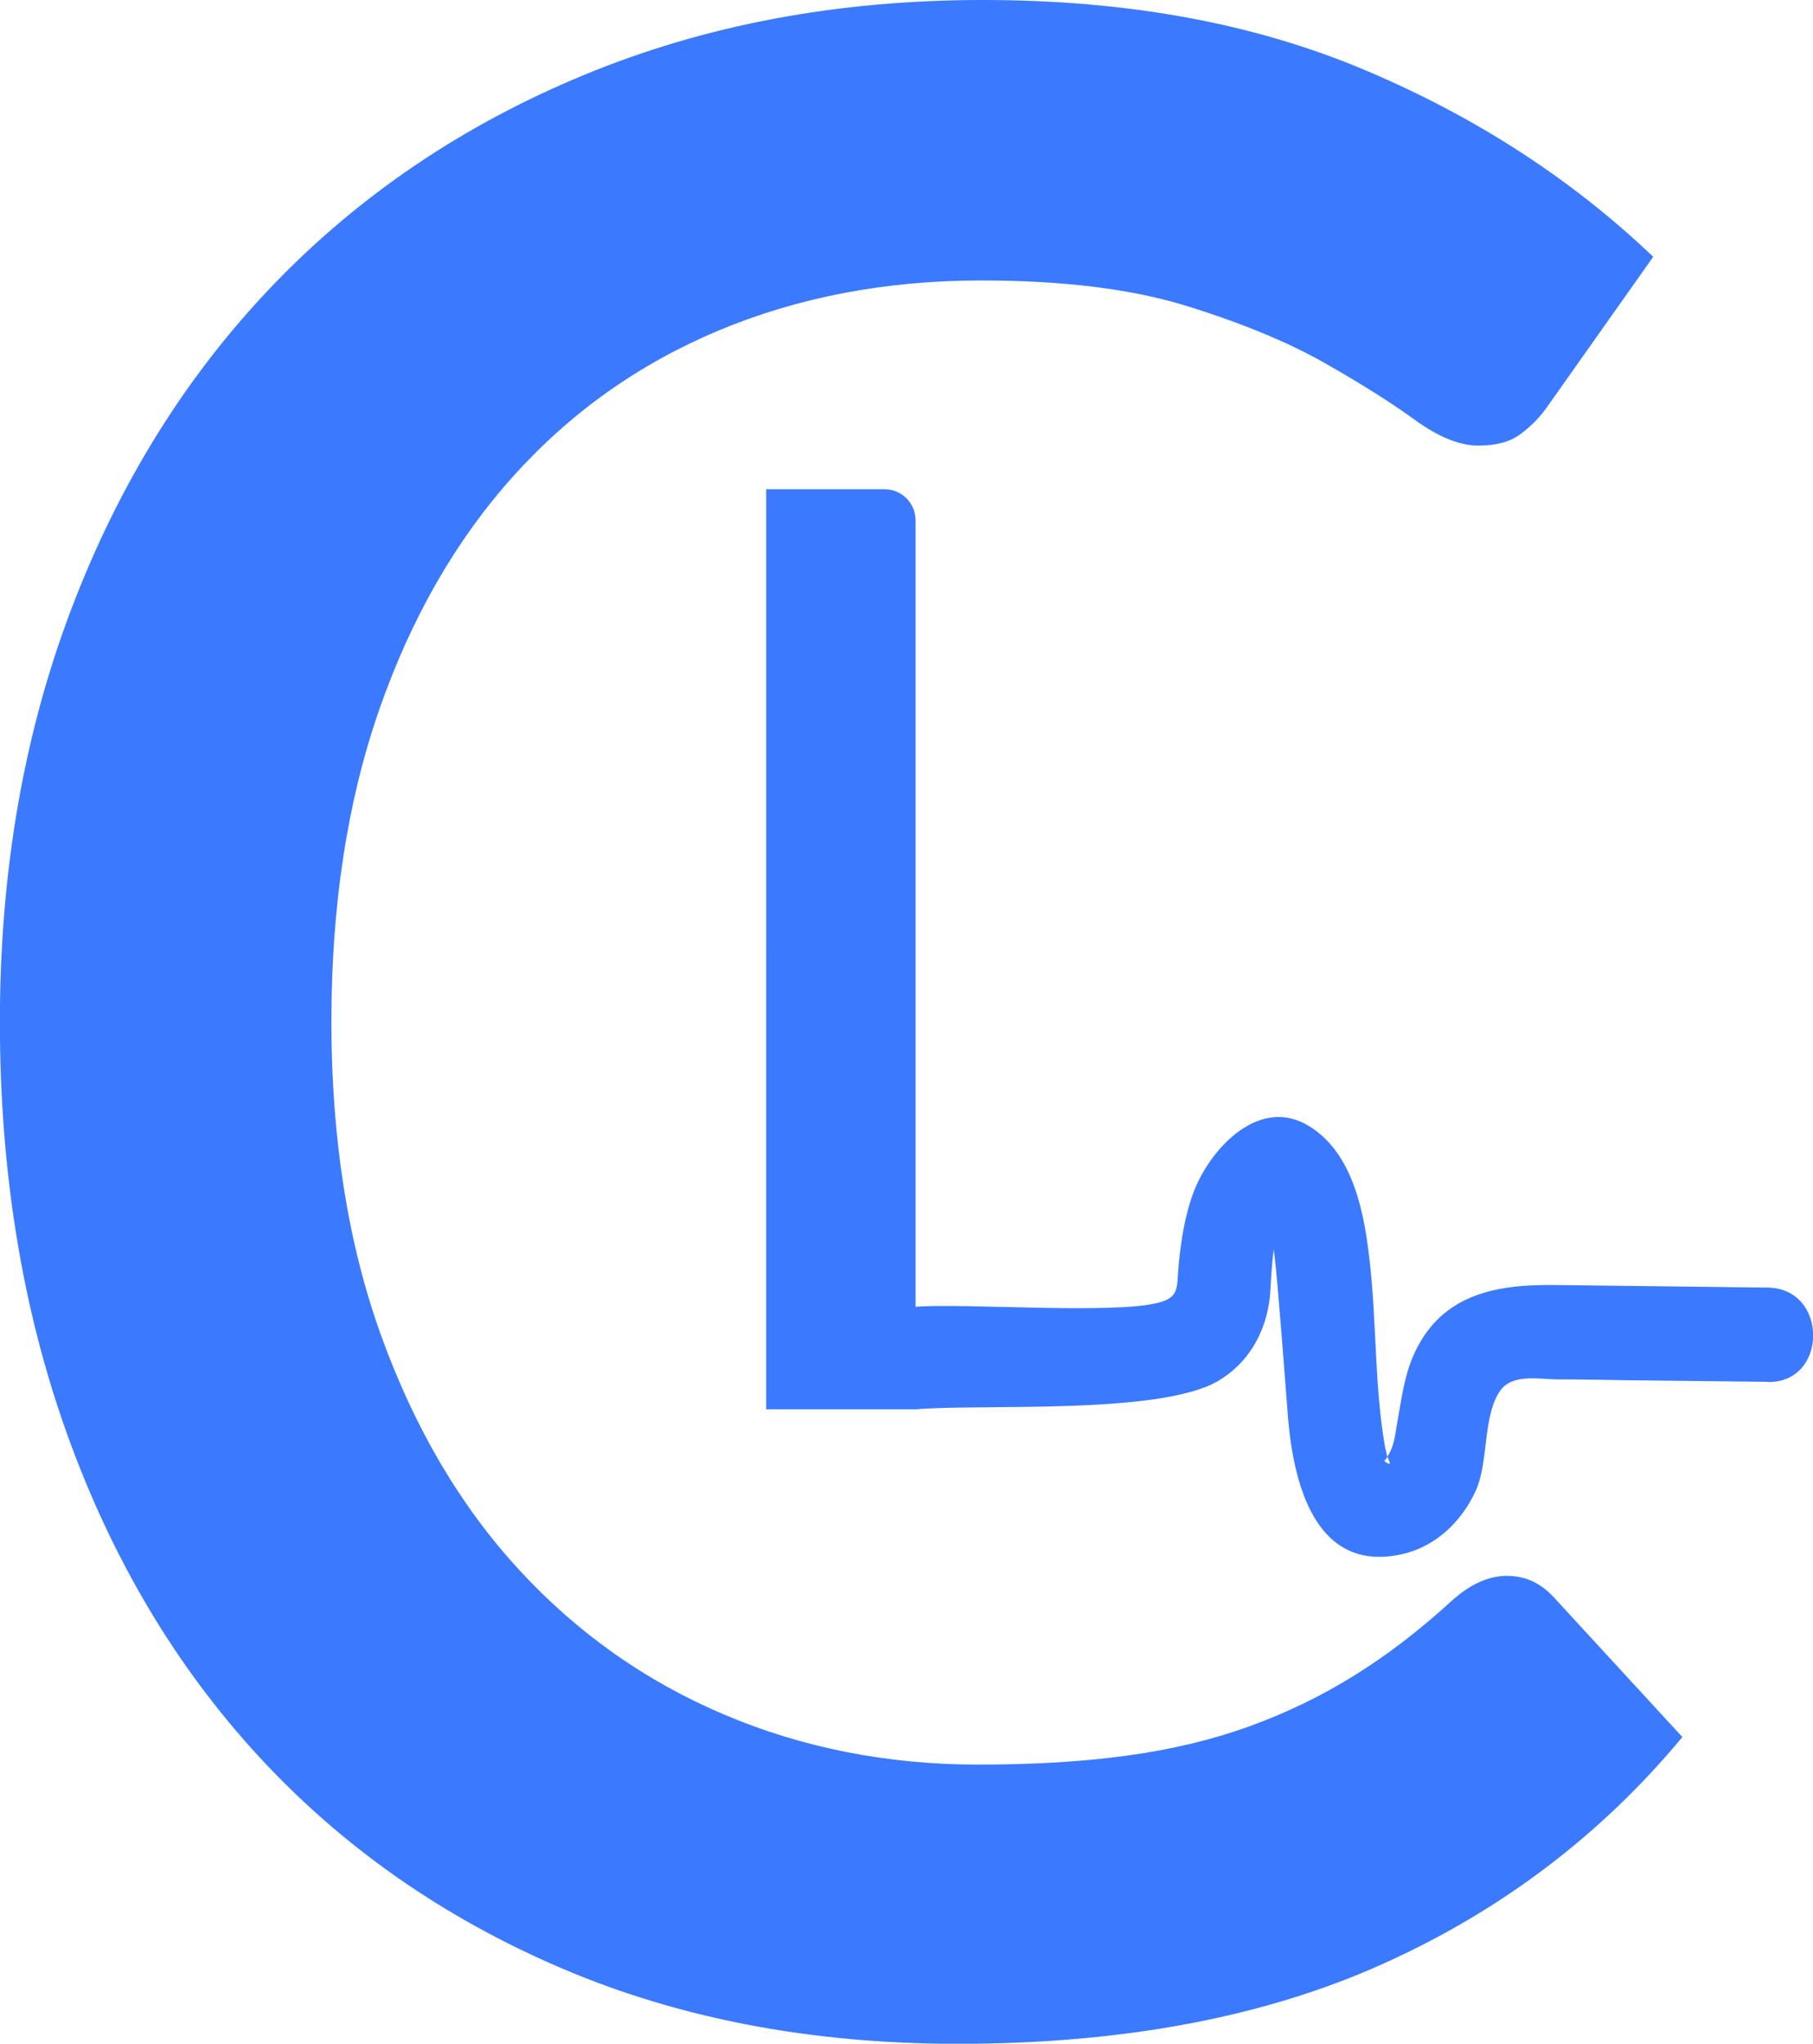
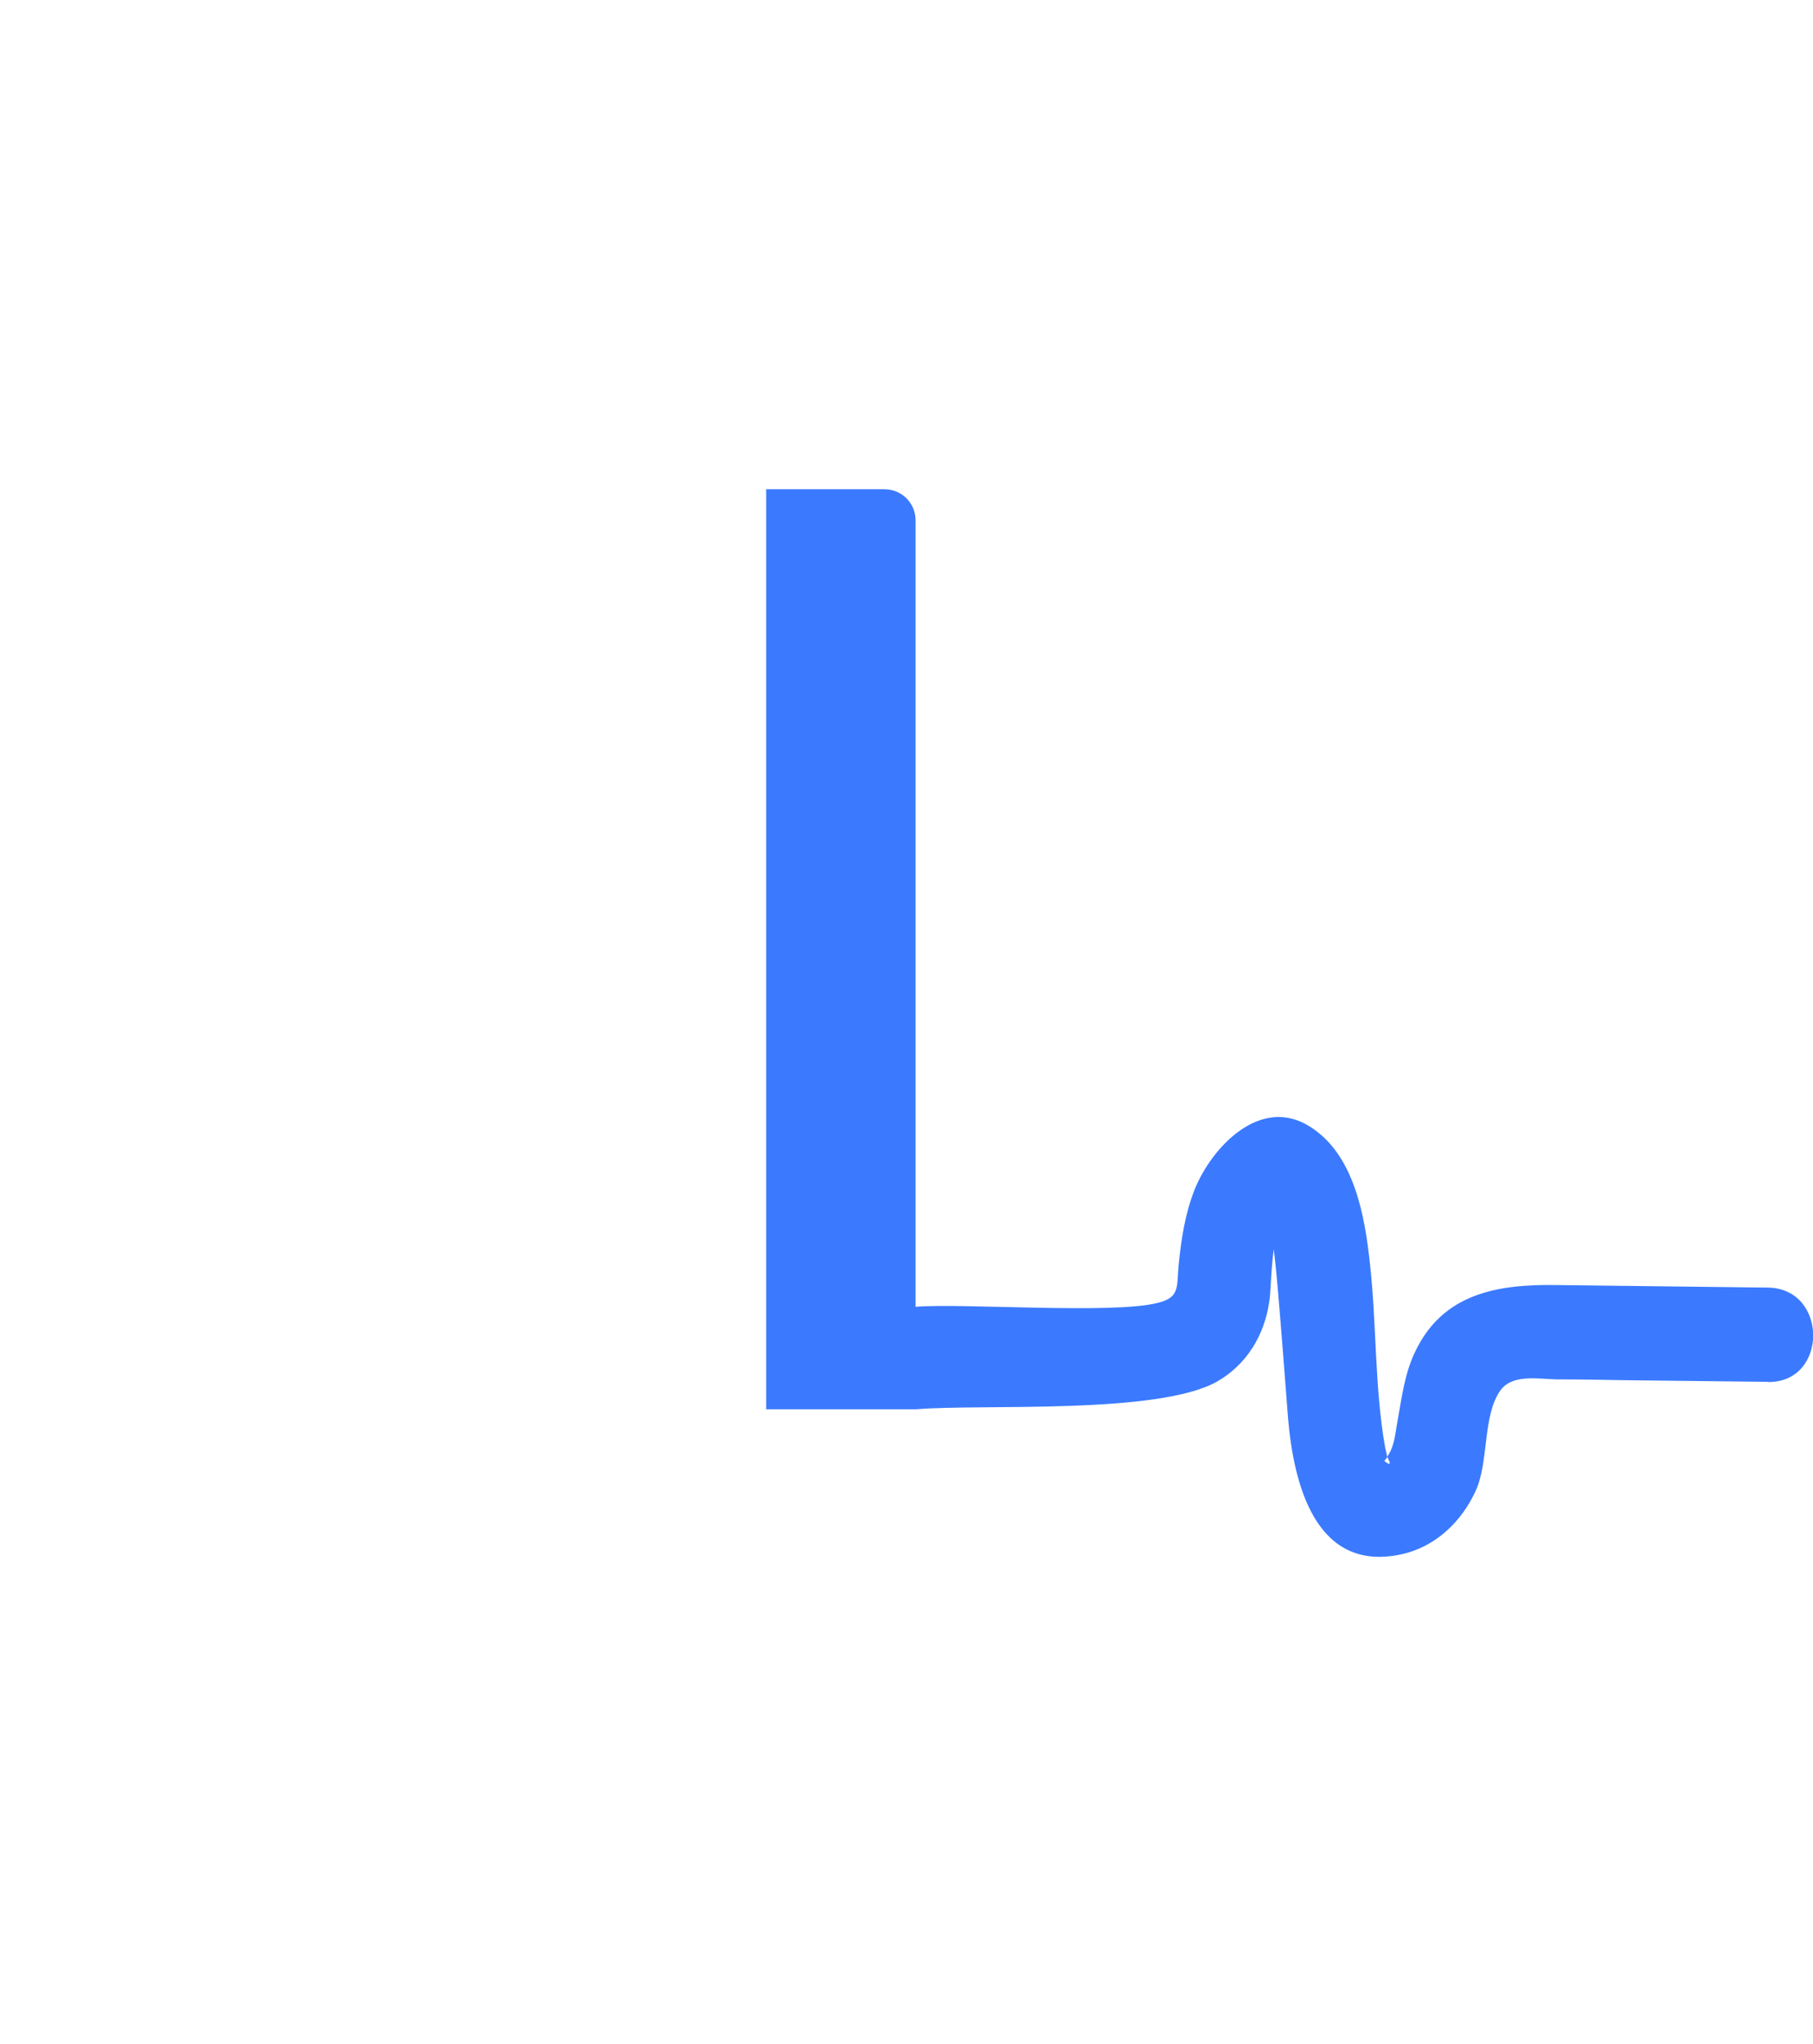
<svg xmlns="http://www.w3.org/2000/svg" id="Layer_2" data-name="Layer 2" viewBox="0 0 177.8 200.39">
  <defs>
    <style>
      .cls-1 {
        fill: #3b7aff;
      }
    </style>
  </defs>
  <g id="Layer_1-2" data-name="Layer 1">
    <g>
-       <path class="cls-1" d="m147.84,154.52c1.72,0,3.22.68,4.49,2.04l12.66,13.76c-7.99,9.62-17.79,17.04-29.41,22.26-11.62,5.22-25.5,7.82-41.66,7.82-14.34,0-27.3-2.47-38.87-7.42-11.57-4.95-21.44-11.85-29.61-20.69-8.17-8.85-14.45-19.4-18.85-31.65-4.4-12.25-6.6-25.73-6.6-40.43s2.33-28.21,7.01-40.5c4.67-12.3,11.25-22.87,19.74-31.72,8.48-8.84,18.65-15.72,30.49-20.62C69.09,2.45,82.13,0,96.38,0s26.66,2.3,37.5,6.88c10.85,4.58,20.26,10.68,28.25,18.3l-10.49,14.84c-.72,1-1.59,1.86-2.59,2.59-1,.73-2.36,1.08-4.08,1.08-1.82,0-3.88-.83-6.2-2.51-2.31-1.68-5.26-3.54-8.85-5.58-3.59-2.04-8.08-3.9-13.48-5.58-5.4-1.68-12.14-2.52-20.22-2.52-9.35,0-17.92,1.64-25.73,4.9-7.81,3.27-14.52,8.03-20.15,14.29-5.63,6.26-10.01,13.89-13.14,22.87-3.13,8.98-4.7,19.19-4.7,30.63s1.63,21.8,4.9,30.83c3.27,9.03,7.76,16.66,13.48,22.87,5.72,6.22,12.43,10.96,20.15,14.23,7.71,3.27,16.02,4.9,24.91,4.9,5.45,0,10.32-.29,14.64-.89,4.31-.59,8.28-1.54,11.91-2.85s7.06-2.97,10.28-4.97c3.22-1.99,6.42-4.44,9.6-7.35,1.82-1.64,3.63-2.45,5.45-2.45Z" />
      <path class="cls-1" d="m173.35,135.49c-4.69-.04-9.38-.12-14.07-.16-2.22-.04-4.44-.08-6.67-.08-1.77-.04-4.24-.53-5.43,1.03-1.81,2.47-1.15,7.08-2.47,9.92-1.4,3.05-3.99,5.51-7.32,6.21-8.44,1.81-10.53-7.04-11.07-13.33-.33-4.32-.66-8.64-1.03-12.96-.08-.91-.21-2.3-.37-3.62-.29,2.06-.29,4.28-.45,5.18-.49,3.25-2.18,6.09-5.1,7.78-5.84,3.29-23.13,2.18-29.5,2.72h-14.73V47.97h11.6c1.69,0,3.05,1.36,3.05,3.05v77.11h.04c4.53-.37,19.22.74,23.66-.37,2.26-.53,1.89-1.56,2.1-3.74.25-2.51.62-4.98,1.56-7.37,1.69-4.2,6.46-9.22,11.27-6.21,4.4,2.72,5.43,8.81,5.93,13.46.66,5.93.45,12.1,1.48,17.98.08.33.16.66.21.95-.04.16-.16.29-.29.41.62.49.7.37.29-.41.66-.91.78-2.1.95-3.13.45-2.43.7-4.86,1.77-7.12,2.72-5.76,8.07-6.67,13.87-6.58,6.91.08,13.83.16,20.74.25,5.93.08,5.93,9.34,0,9.26Z" />
    </g>
  </g>
</svg>